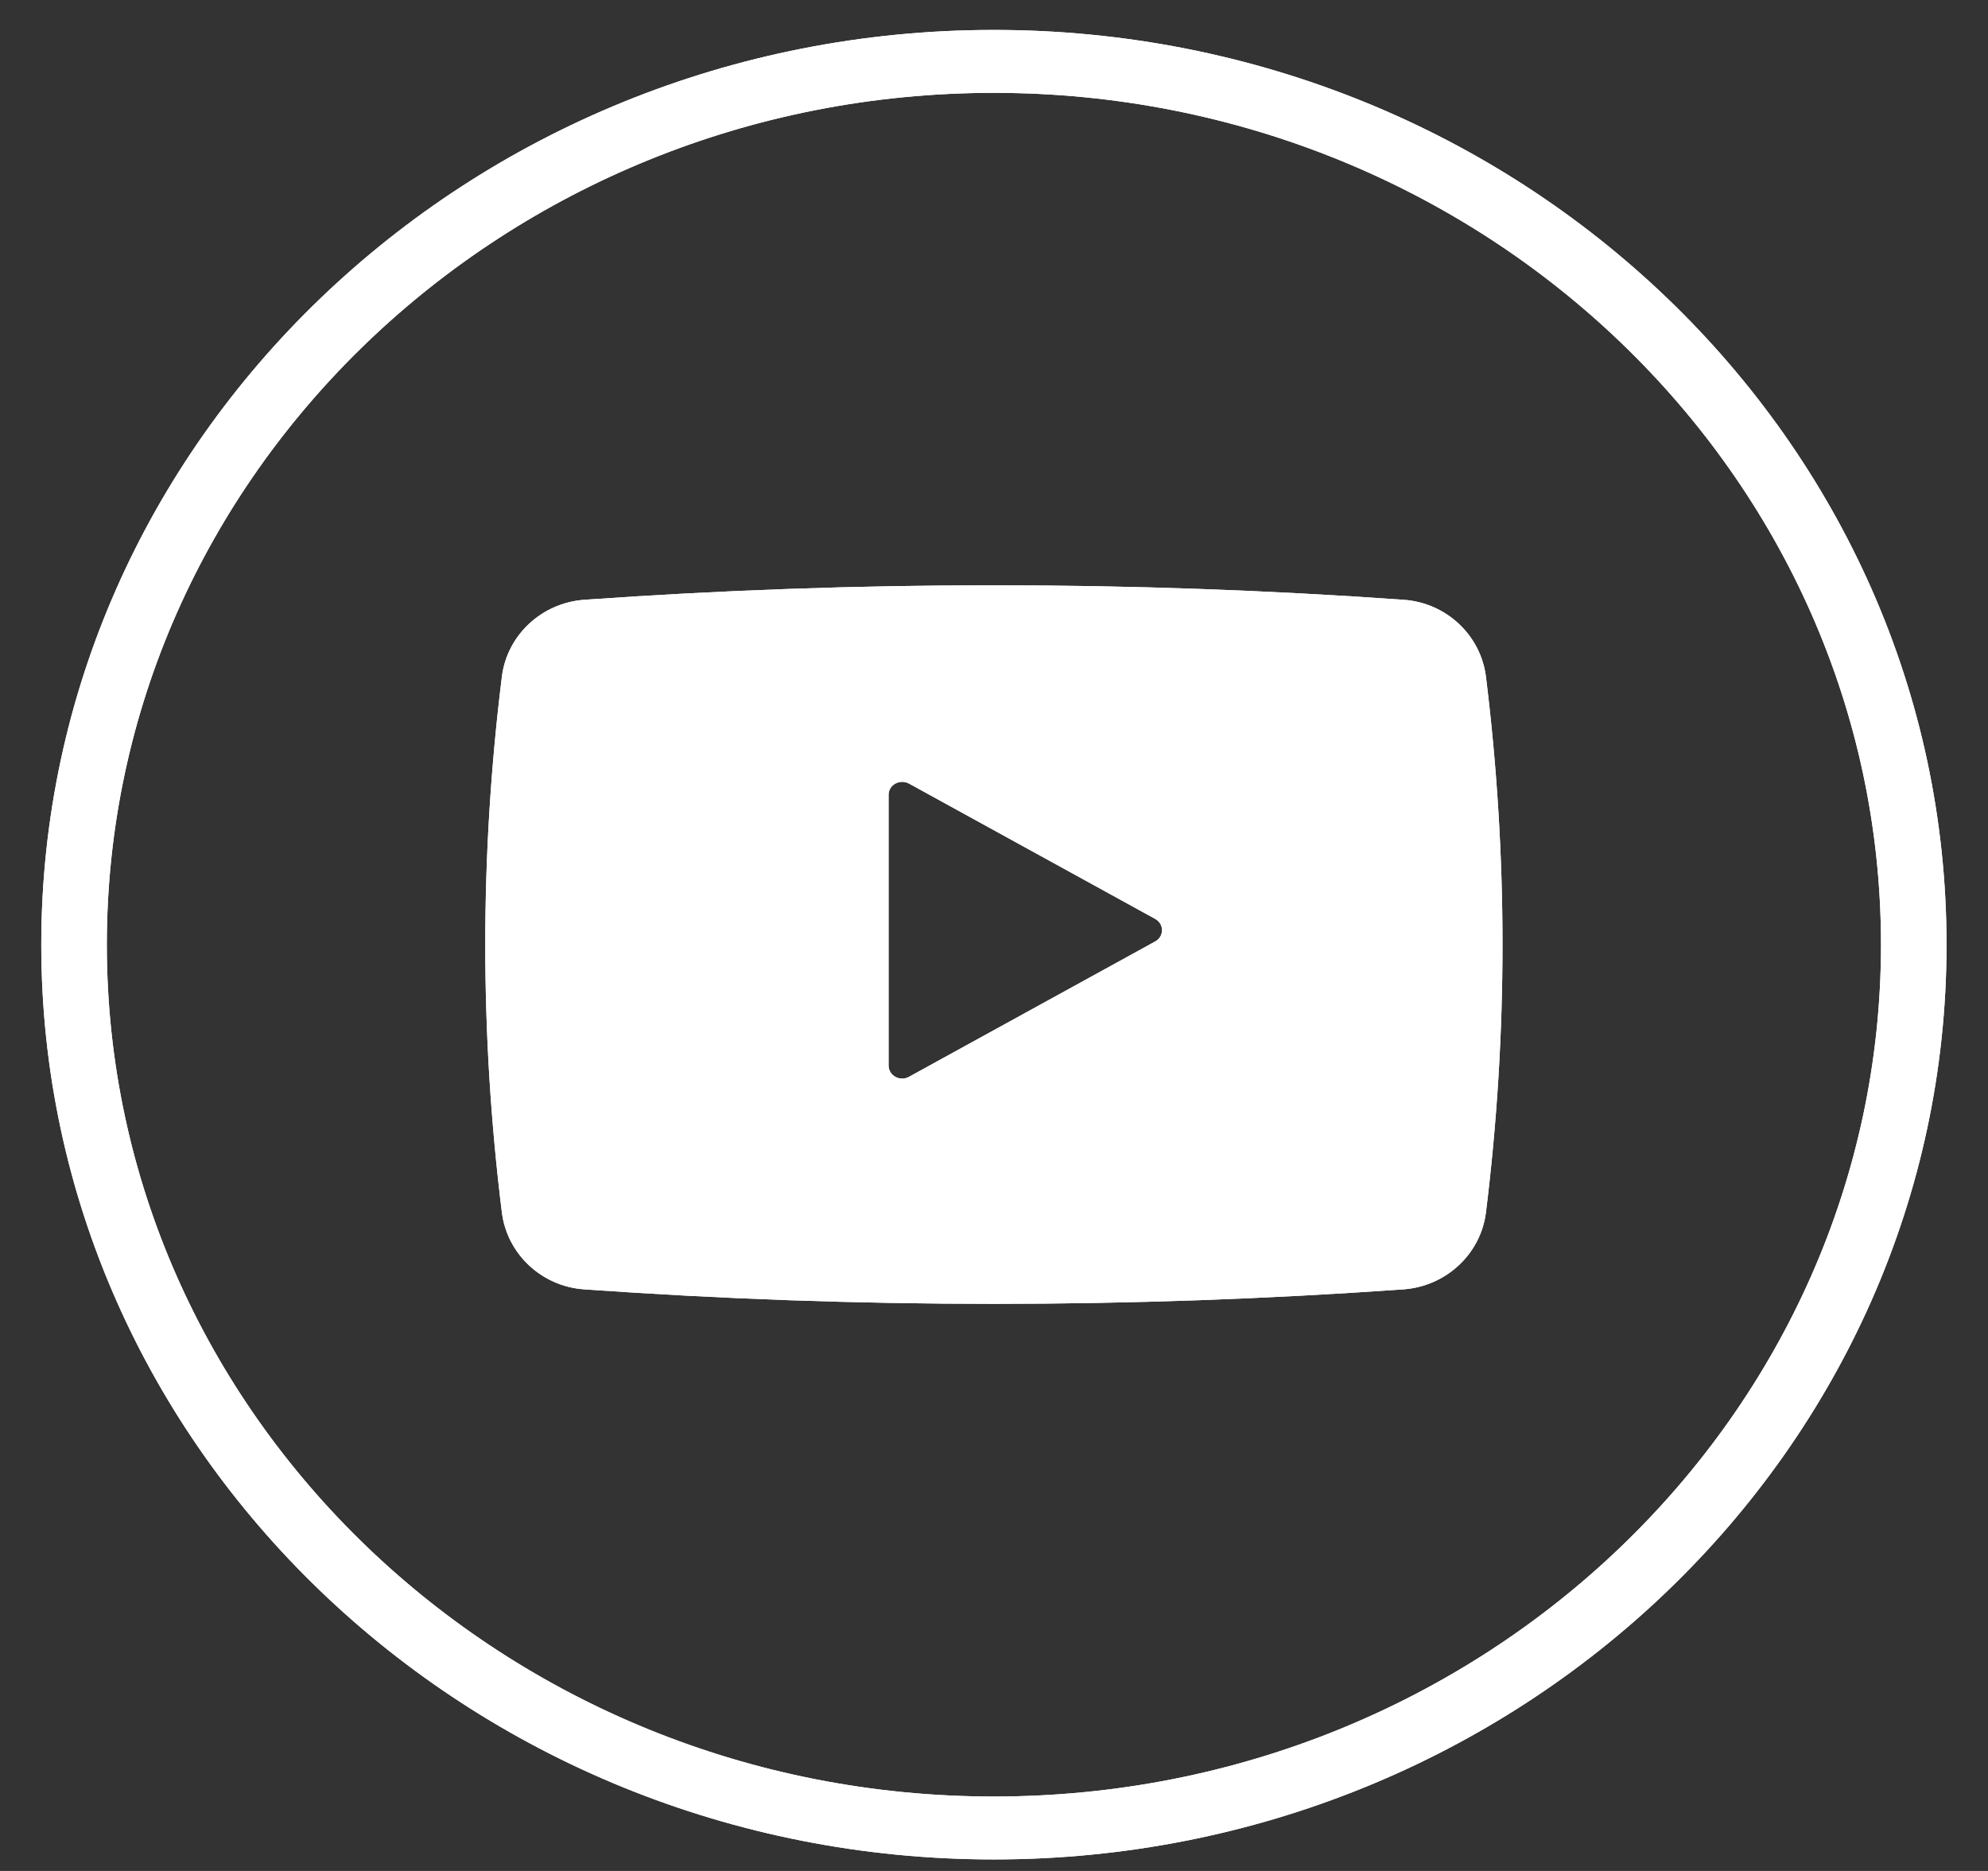
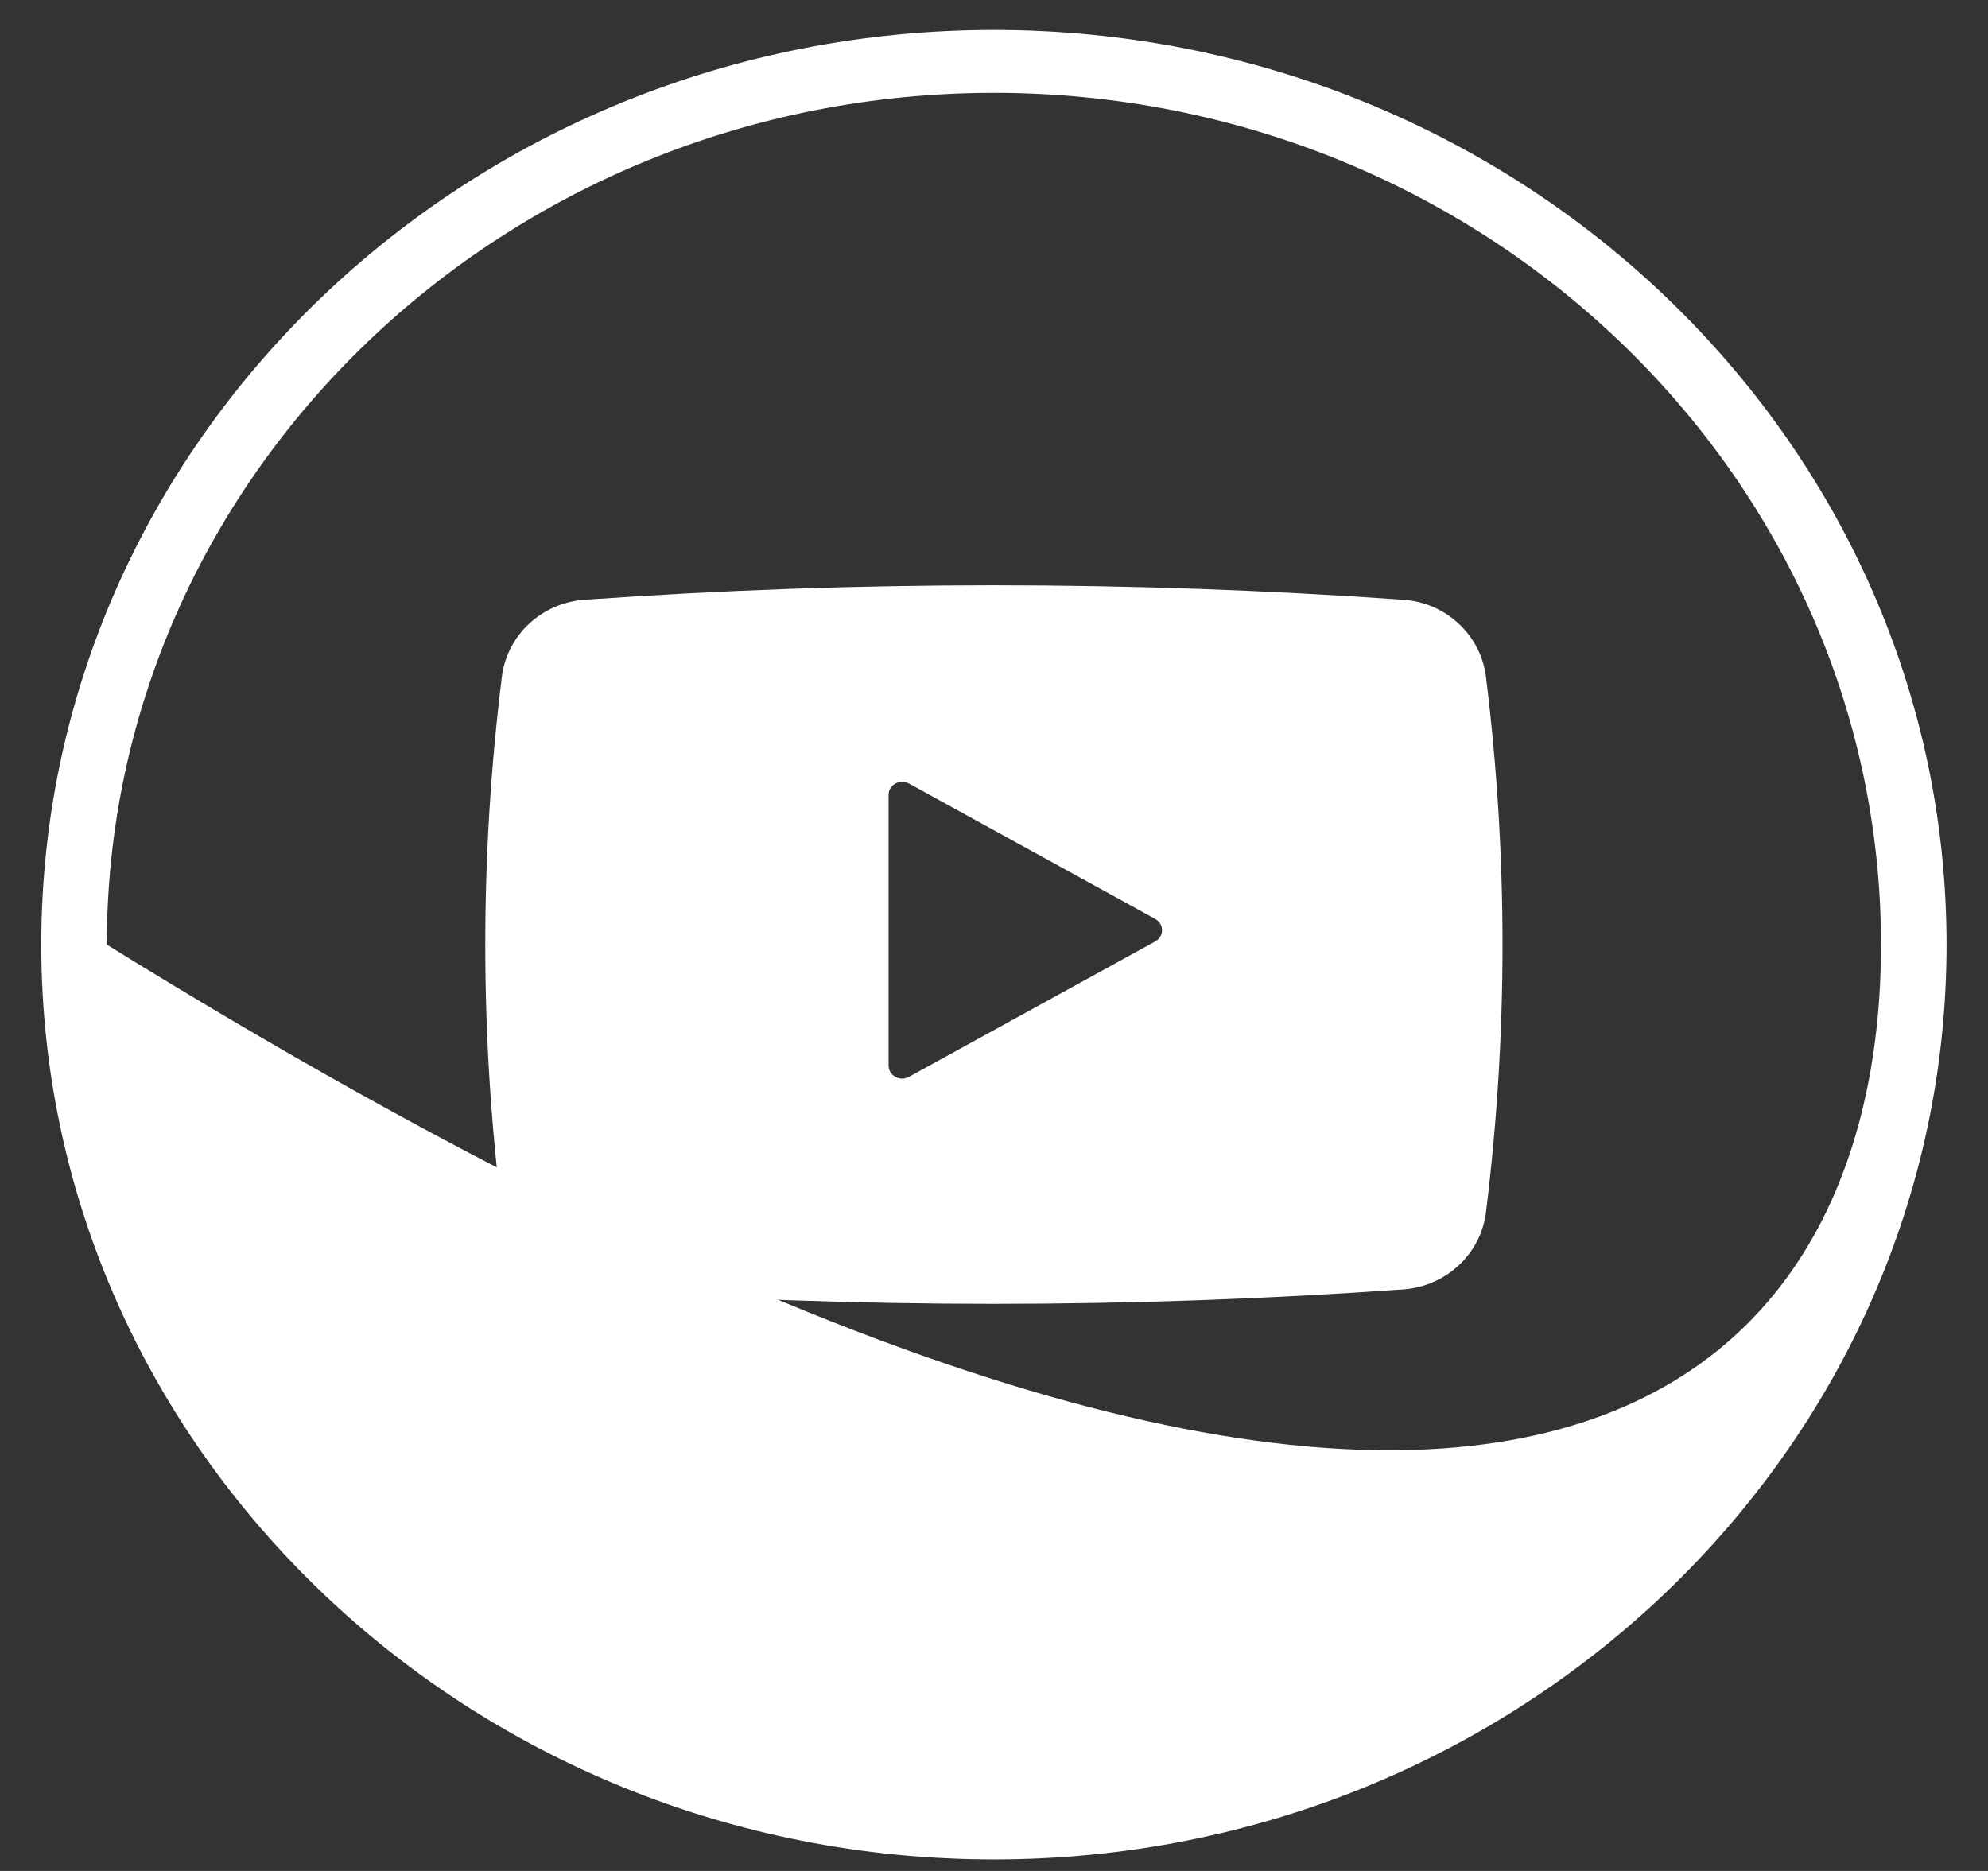
<svg xmlns="http://www.w3.org/2000/svg" width="34" height="32" viewBox="0 0 34 32" fill="none">
  <rect x="0" y="0" width="34" height="32" fill="#333333" stroke="none" />
-   <path d="M16.998 31.803C8.015 31.803 0.706 24.784 0.706 16.157C0.706 7.531 8.015 0.512 16.998 0.512C25.982 0.512 33.291 7.531 33.291 16.157C33.291 24.784 25.982 31.803 16.998 31.803ZM16.998 1.588C8.631 1.588 1.827 8.123 1.827 16.157C1.827 24.192 8.631 30.727 16.998 30.727C25.365 30.727 32.17 24.192 32.17 16.157C32.17 8.123 25.365 1.588 16.998 1.588Z" fill="white" />
  <path d="M25.414 11.578C25.328 10.871 24.741 10.308 24.001 10.258C19.334 9.928 14.663 9.928 9.995 10.258C9.255 10.312 8.669 10.871 8.583 11.578C8.205 14.629 8.205 17.682 8.583 20.733C8.669 21.439 9.255 22.003 9.995 22.053C14.663 22.383 19.334 22.383 24.001 22.053C24.741 21.999 25.328 21.439 25.414 20.733C25.791 17.682 25.791 14.632 25.414 11.578ZM19.756 16.103L15.545 18.418C15.391 18.504 15.197 18.396 15.197 18.224V13.595C15.197 13.423 15.388 13.319 15.545 13.401L19.756 15.716C19.913 15.802 19.913 16.017 19.756 16.103Z" fill="white" />
-   <path d="M16.998 31.803C8.015 31.803 0.706 24.784 0.706 16.157C0.706 7.531 8.015 0.512 16.998 0.512C25.982 0.512 33.291 7.531 33.291 16.157C33.291 24.784 25.982 31.803 16.998 31.803ZM16.998 1.588C8.631 1.588 1.827 8.123 1.827 16.157C1.827 24.192 8.631 30.727 16.998 30.727C25.365 30.727 32.17 24.192 32.17 16.157C32.17 8.123 25.365 1.588 16.998 1.588Z" fill="white" />
-   <path d="M25.414 11.578C25.328 10.871 24.741 10.308 24.001 10.258C19.334 9.928 14.663 9.928 9.995 10.258C9.255 10.312 8.669 10.871 8.583 11.578C8.205 14.629 8.205 17.682 8.583 20.733C8.669 21.439 9.255 22.003 9.995 22.053C14.663 22.383 19.334 22.383 24.001 22.053C24.741 21.999 25.328 21.439 25.414 20.733C25.791 17.682 25.791 14.632 25.414 11.578ZM19.756 16.103L15.545 18.418C15.391 18.504 15.197 18.396 15.197 18.224V13.595C15.197 13.423 15.388 13.319 15.545 13.401L19.756 15.716C19.913 15.802 19.913 16.017 19.756 16.103Z" fill="white" />
+   <path d="M16.998 31.803C8.015 31.803 0.706 24.784 0.706 16.157C0.706 7.531 8.015 0.512 16.998 0.512C25.982 0.512 33.291 7.531 33.291 16.157C33.291 24.784 25.982 31.803 16.998 31.803ZM16.998 1.588C8.631 1.588 1.827 8.123 1.827 16.157C25.365 30.727 32.17 24.192 32.17 16.157C32.17 8.123 25.365 1.588 16.998 1.588Z" fill="white" />
</svg>